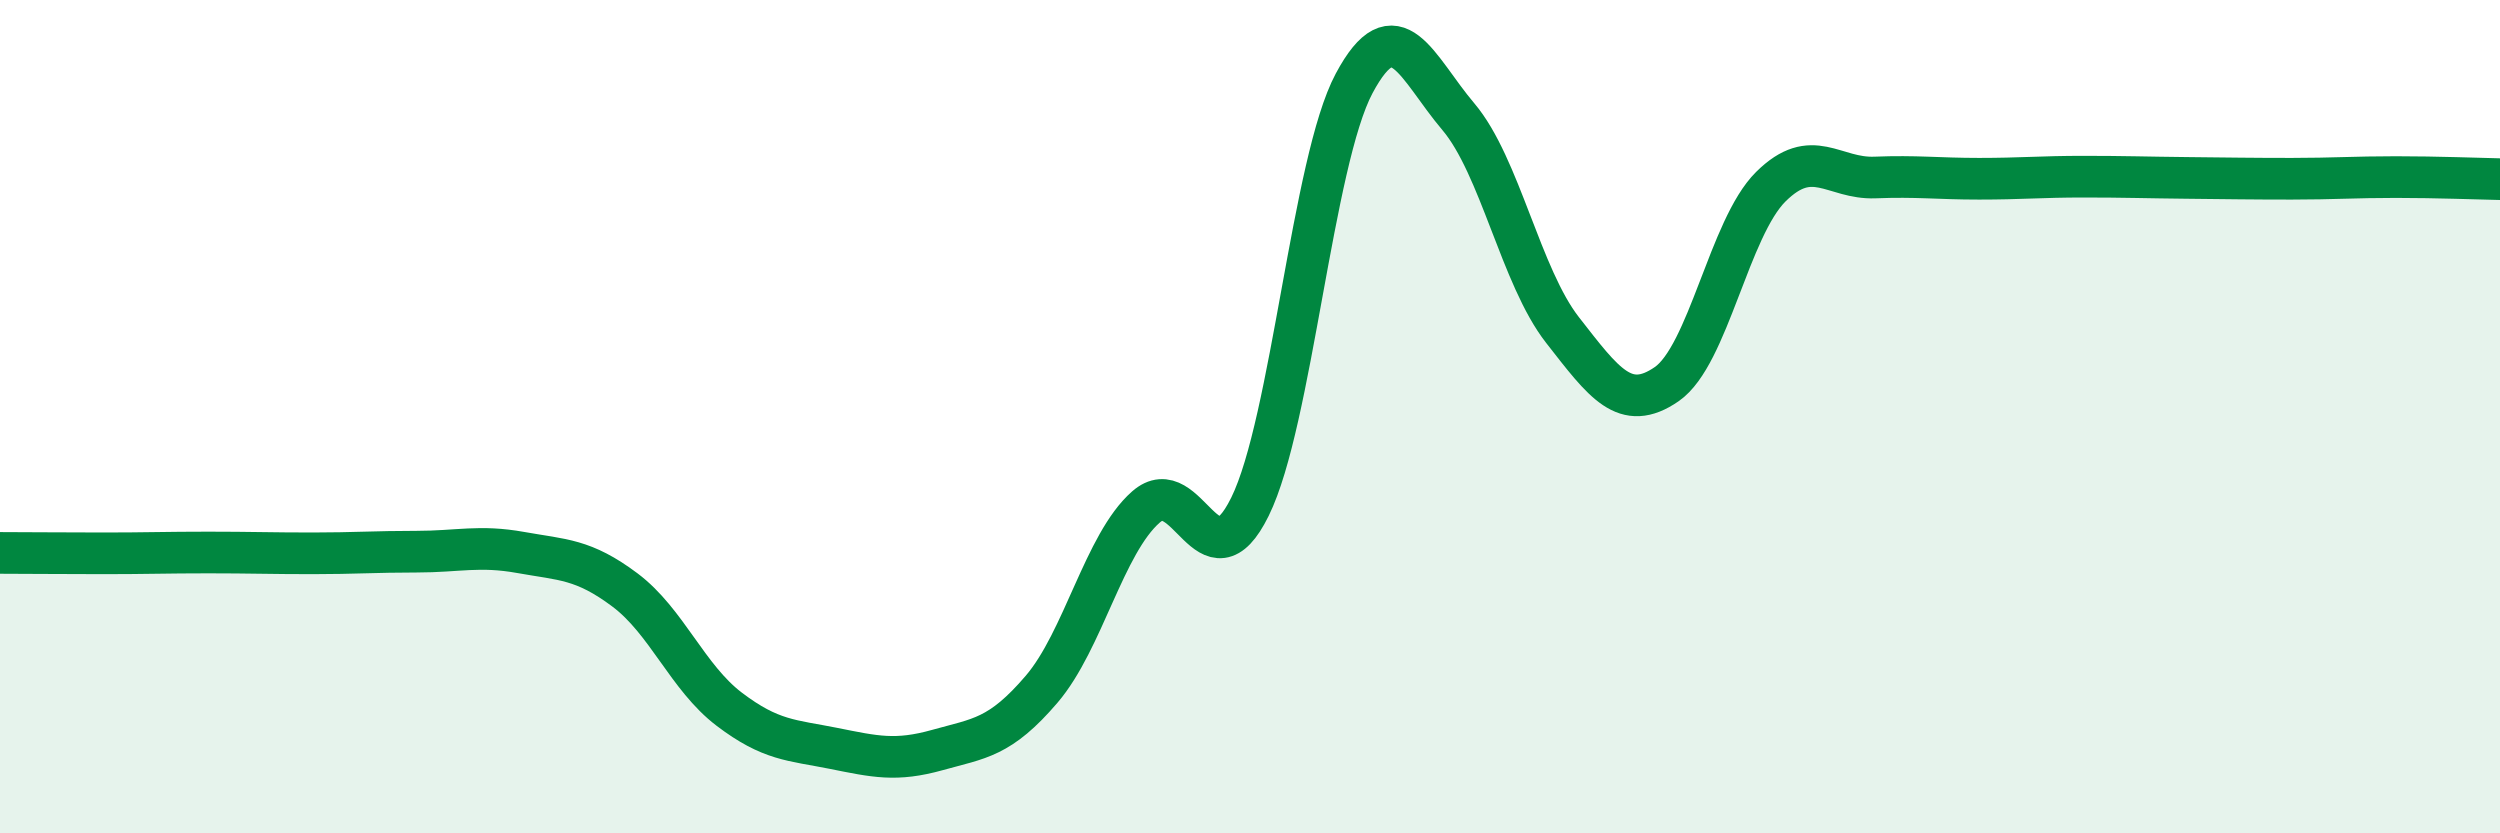
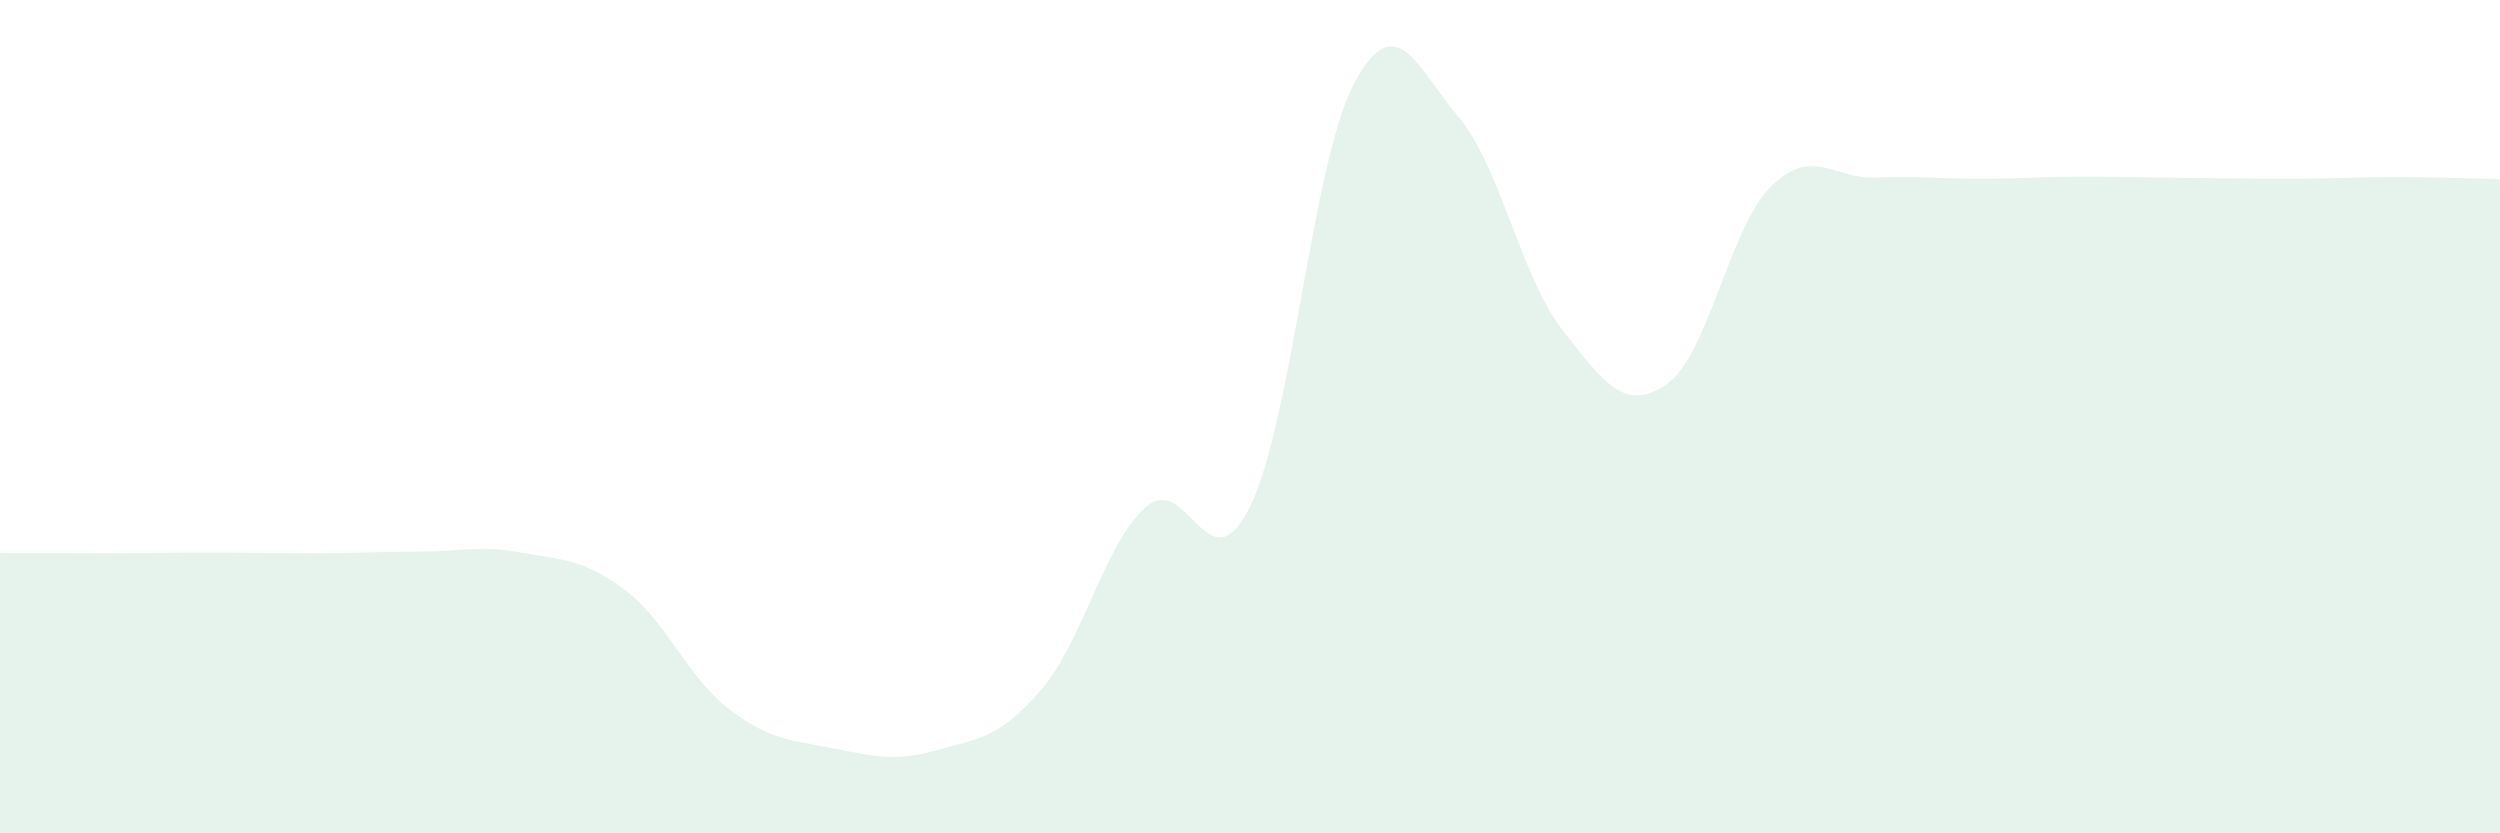
<svg xmlns="http://www.w3.org/2000/svg" width="60" height="20" viewBox="0 0 60 20">
  <path d="M 0,13.27 C 0.5,13.27 1.5,13.28 2.5,13.28 C 3.5,13.28 4,13.26 5,13.26 C 6,13.26 6.5,13.28 7.5,13.28 C 8.5,13.28 9,13.24 10,13.24 C 11,13.24 11.5,13.08 12.5,13.26 C 13.5,13.44 14,13.41 15,14.16 C 16,14.91 16.5,16.26 17.5,17.02 C 18.5,17.78 19,17.76 20,17.96 C 21,18.16 21.5,18.28 22.5,18 C 23.5,17.72 24,17.71 25,16.54 C 26,15.37 26.5,13.05 27.5,12.17 C 28.5,11.29 29,14.19 30,12.16 C 31,10.13 31.5,3.87 32.5,2 C 33.5,0.13 34,1.62 35,2.8 C 36,3.98 36.5,6.64 37.5,7.92 C 38.5,9.2 39,9.91 40,9.22 C 41,8.53 41.5,5.47 42.5,4.48 C 43.5,3.49 44,4.3 45,4.26 C 46,4.22 46.5,4.29 47.5,4.29 C 48.5,4.29 49,4.24 50,4.24 C 51,4.24 51.5,4.26 52.5,4.27 C 53.5,4.28 54,4.29 55,4.29 C 56,4.29 56.5,4.25 57.5,4.25 C 58.5,4.25 59.5,4.29 60,4.3L60 20L0 20Z" fill="#008740" opacity="0.1" stroke-linecap="round" stroke-linejoin="round" />
-   <path d="M 0,13.27 C 0.5,13.27 1.5,13.28 2.5,13.28 C 3.5,13.28 4,13.26 5,13.26 C 6,13.26 6.5,13.28 7.5,13.28 C 8.5,13.28 9,13.24 10,13.24 C 11,13.24 11.5,13.08 12.5,13.26 C 13.5,13.44 14,13.41 15,14.16 C 16,14.91 16.5,16.26 17.5,17.02 C 18.5,17.78 19,17.76 20,17.96 C 21,18.16 21.5,18.28 22.5,18 C 23.5,17.72 24,17.71 25,16.54 C 26,15.37 26.5,13.05 27.5,12.17 C 28.5,11.29 29,14.19 30,12.16 C 31,10.13 31.5,3.87 32.5,2 C 33.5,0.13 34,1.62 35,2.8 C 36,3.98 36.5,6.64 37.5,7.92 C 38.5,9.2 39,9.91 40,9.22 C 41,8.53 41.5,5.47 42.5,4.48 C 43.5,3.49 44,4.3 45,4.26 C 46,4.22 46.5,4.29 47.5,4.29 C 48.5,4.29 49,4.24 50,4.24 C 51,4.24 51.5,4.26 52.5,4.27 C 53.5,4.28 54,4.29 55,4.29 C 56,4.29 56.5,4.25 57.5,4.25 C 58.5,4.25 59.5,4.29 60,4.3" stroke="#008740" stroke-width="1" fill="none" stroke-linecap="round" stroke-linejoin="round" />
</svg>